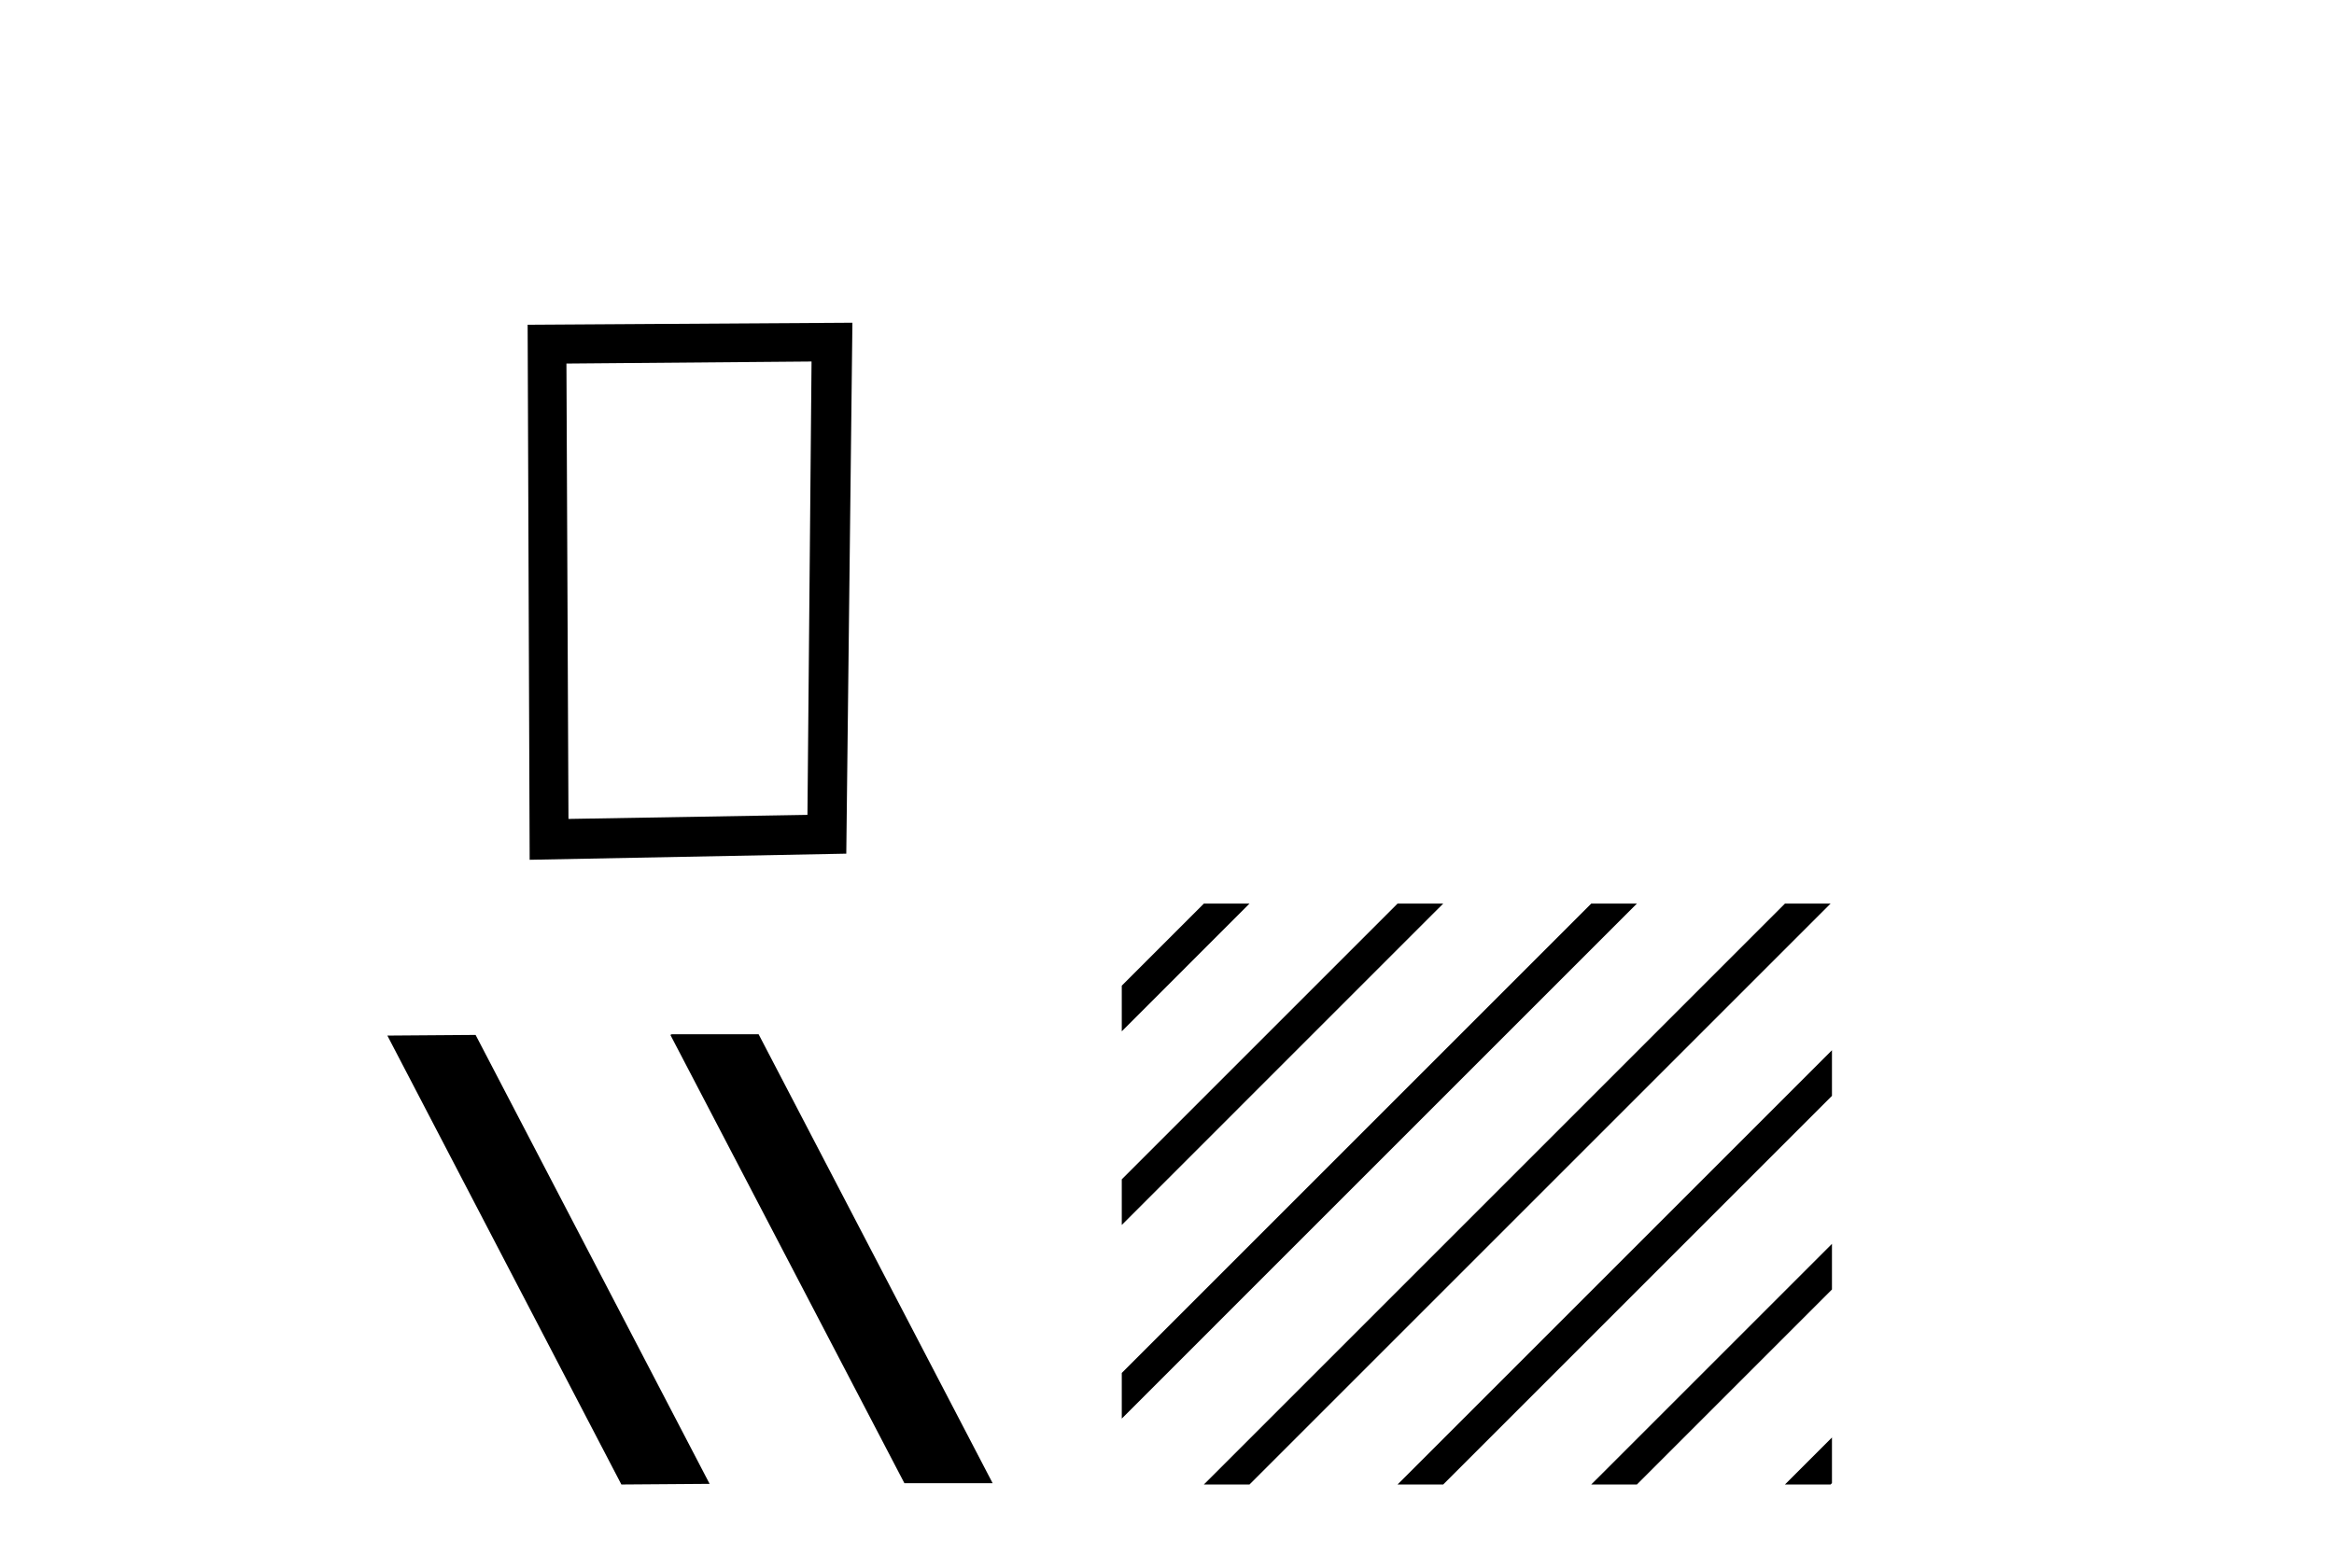
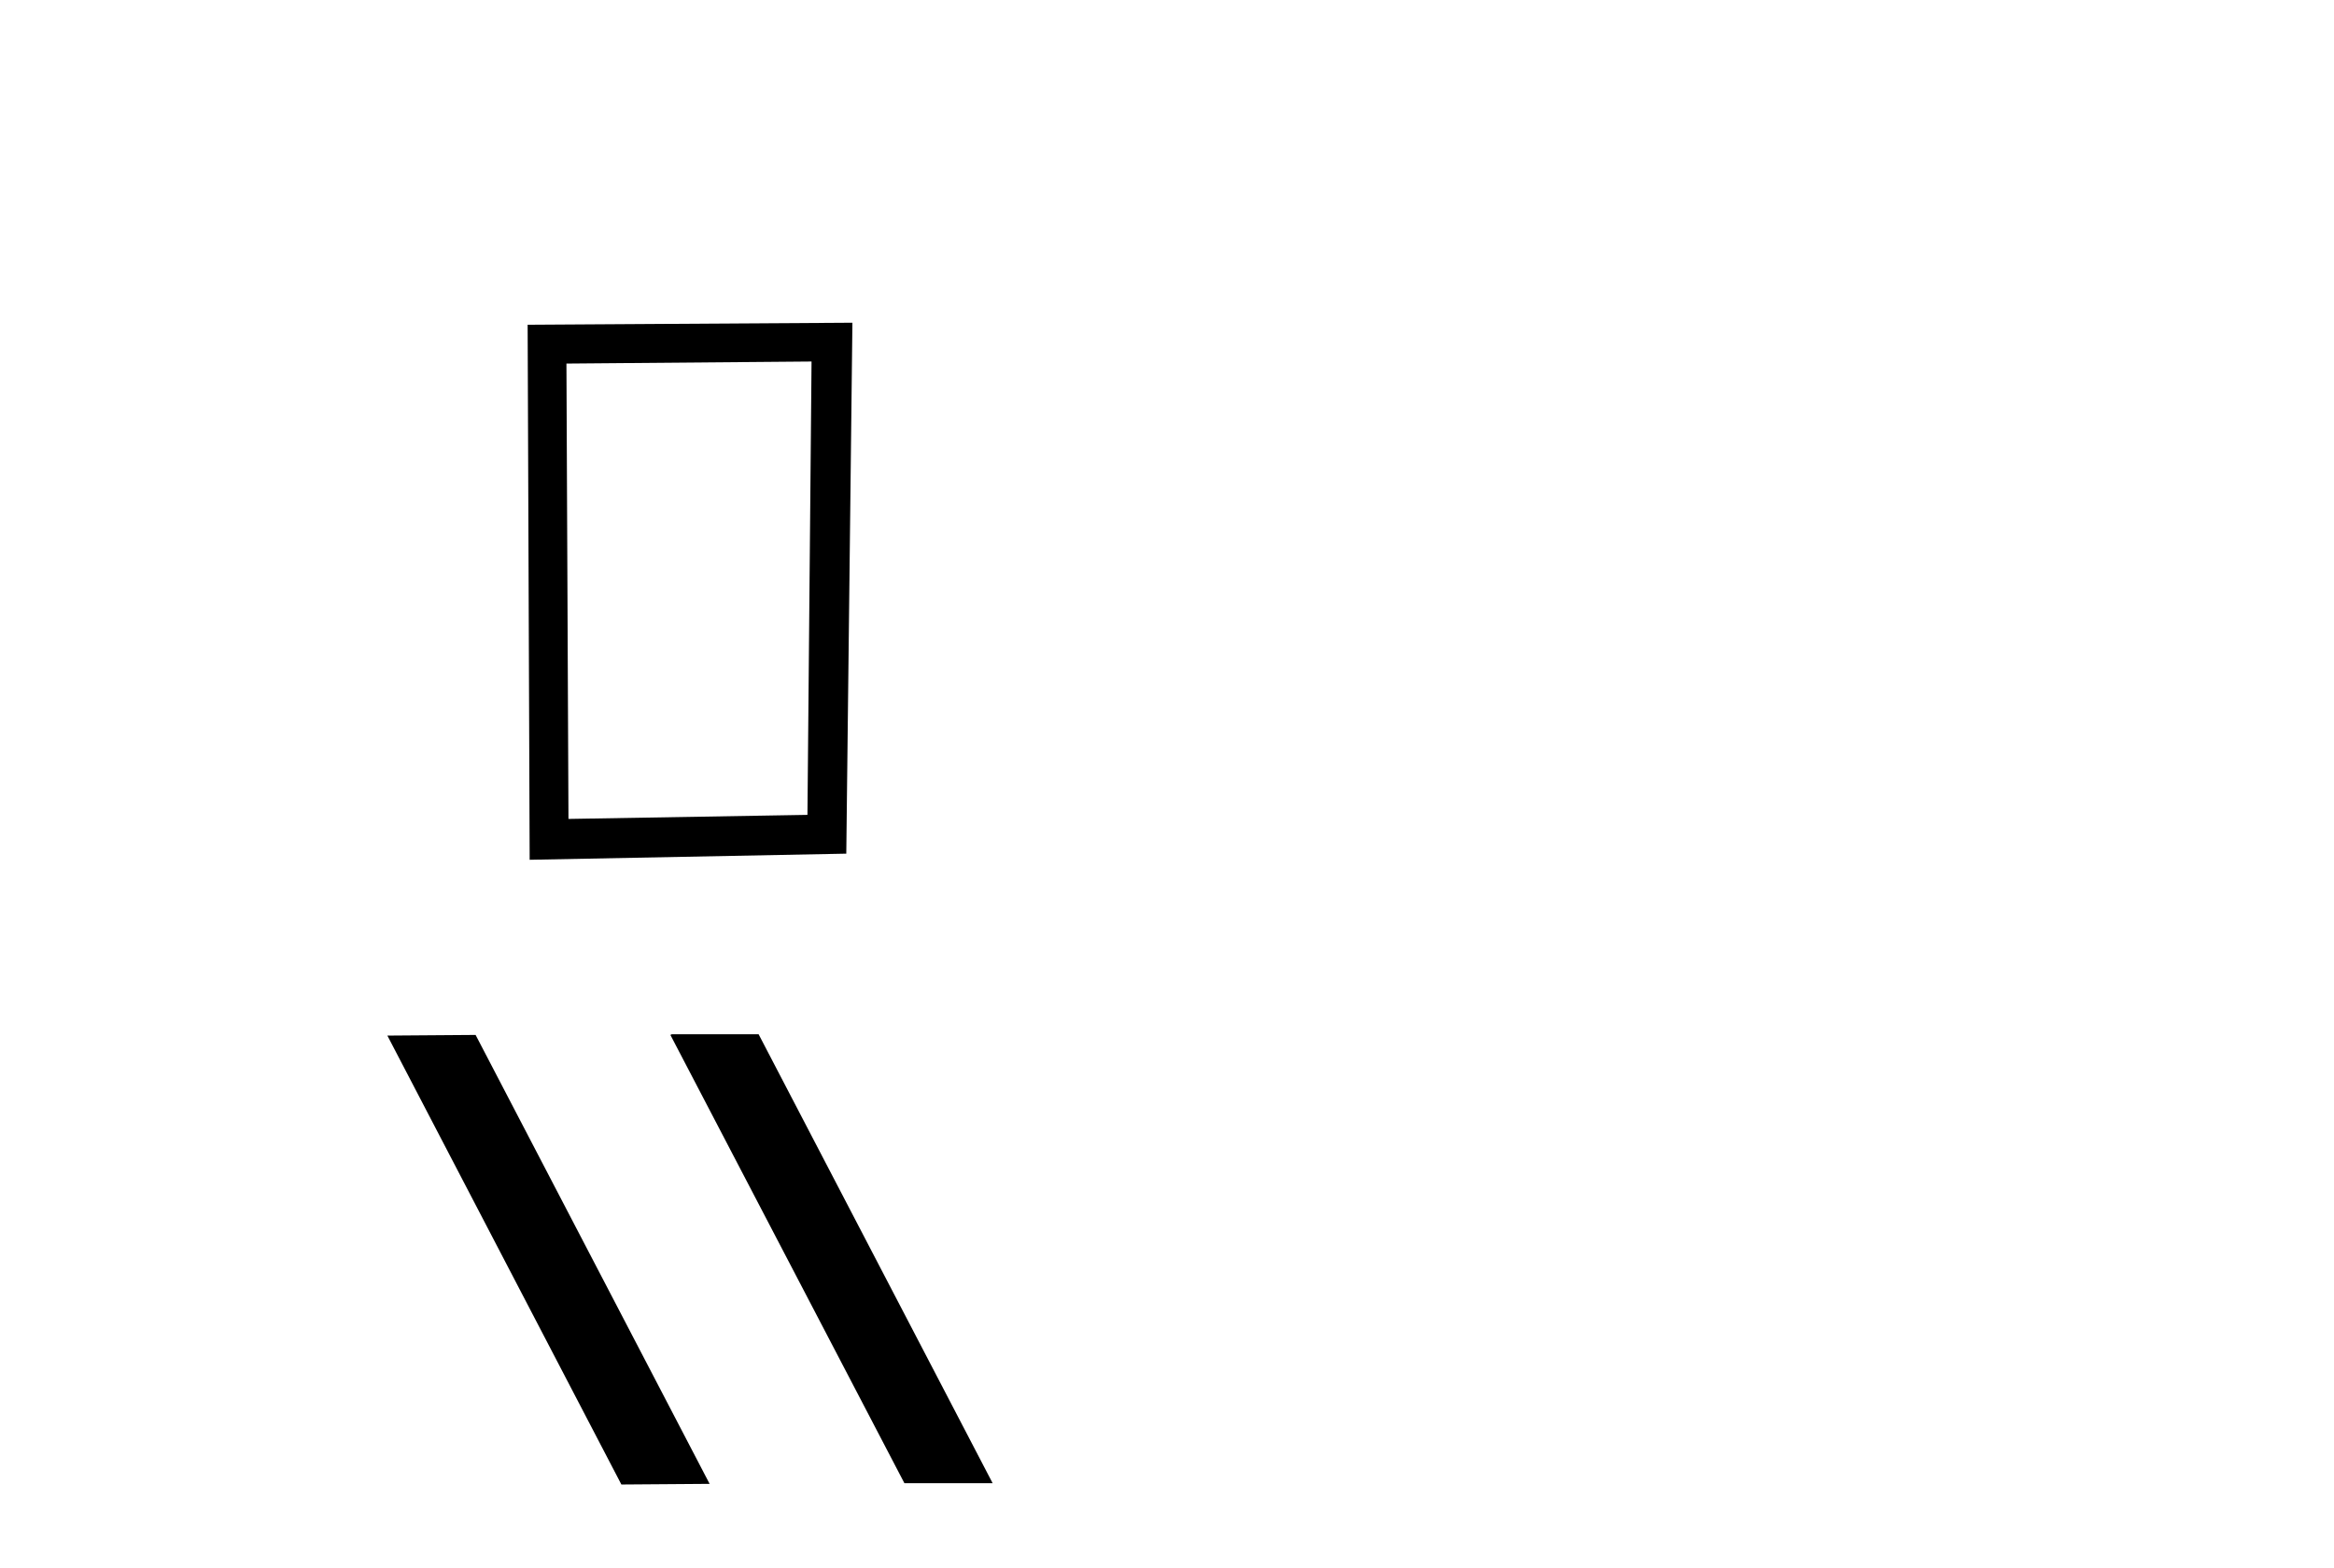
<svg xmlns="http://www.w3.org/2000/svg" width="61.0" height="41.0">
  <path d="M 21.21 9.451 L 21.103 21.303 L 14.857 21.409 L 14.804 9.505 L 21.21 9.451 ZM 22.278 8.437 L 13.79 8.49 L 13.843 22.477 L 22.118 22.317 L 22.278 8.437 Z" style="fill:#000000;stroke:none" />
-   <path d="M 17.555 27.039 L 17.521 27.056 L 23.637 38.775 L 25.943 38.775 L 19.827 27.039 ZM 12.43 27.056 L 10.124 27.073 L 16.24 38.809 L 18.546 38.792 L 12.43 27.056 Z" style="fill:#000000;stroke:none" />
-   <path d="M 31.463 23.623 L 29.318 25.768 L 29.318 26.962 L 29.318 26.962 L 32.358 23.921 L 32.656 23.623 ZM 36.525 23.623 L 29.318 30.831 L 29.318 30.831 L 29.318 32.024 L 29.318 32.024 L 37.42 23.921 L 37.719 23.623 ZM 41.587 23.623 L 29.318 35.893 L 29.318 35.893 L 29.318 37.086 L 29.318 37.086 L 42.482 23.921 L 42.781 23.623 ZM 46.65 23.623 L 31.762 38.511 L 31.463 38.809 L 32.656 38.809 L 47.544 23.921 L 47.843 23.623 ZM 47.879 27.456 L 36.824 38.511 L 36.525 38.809 L 37.719 38.809 L 47.879 28.649 L 47.879 27.456 ZM 47.879 32.518 L 41.886 38.511 L 41.587 38.809 L 42.781 38.809 L 47.879 33.711 L 47.879 32.518 ZM 47.879 37.58 L 46.948 38.511 L 46.65 38.809 L 47.843 38.809 L 47.879 38.773 L 47.879 37.58 Z" style="fill:#000000;stroke:none" />
+   <path d="M 17.555 27.039 L 17.521 27.056 L 23.637 38.775 L 25.943 38.775 L 19.827 27.039 M 12.43 27.056 L 10.124 27.073 L 16.24 38.809 L 18.546 38.792 L 12.43 27.056 Z" style="fill:#000000;stroke:none" />
</svg>